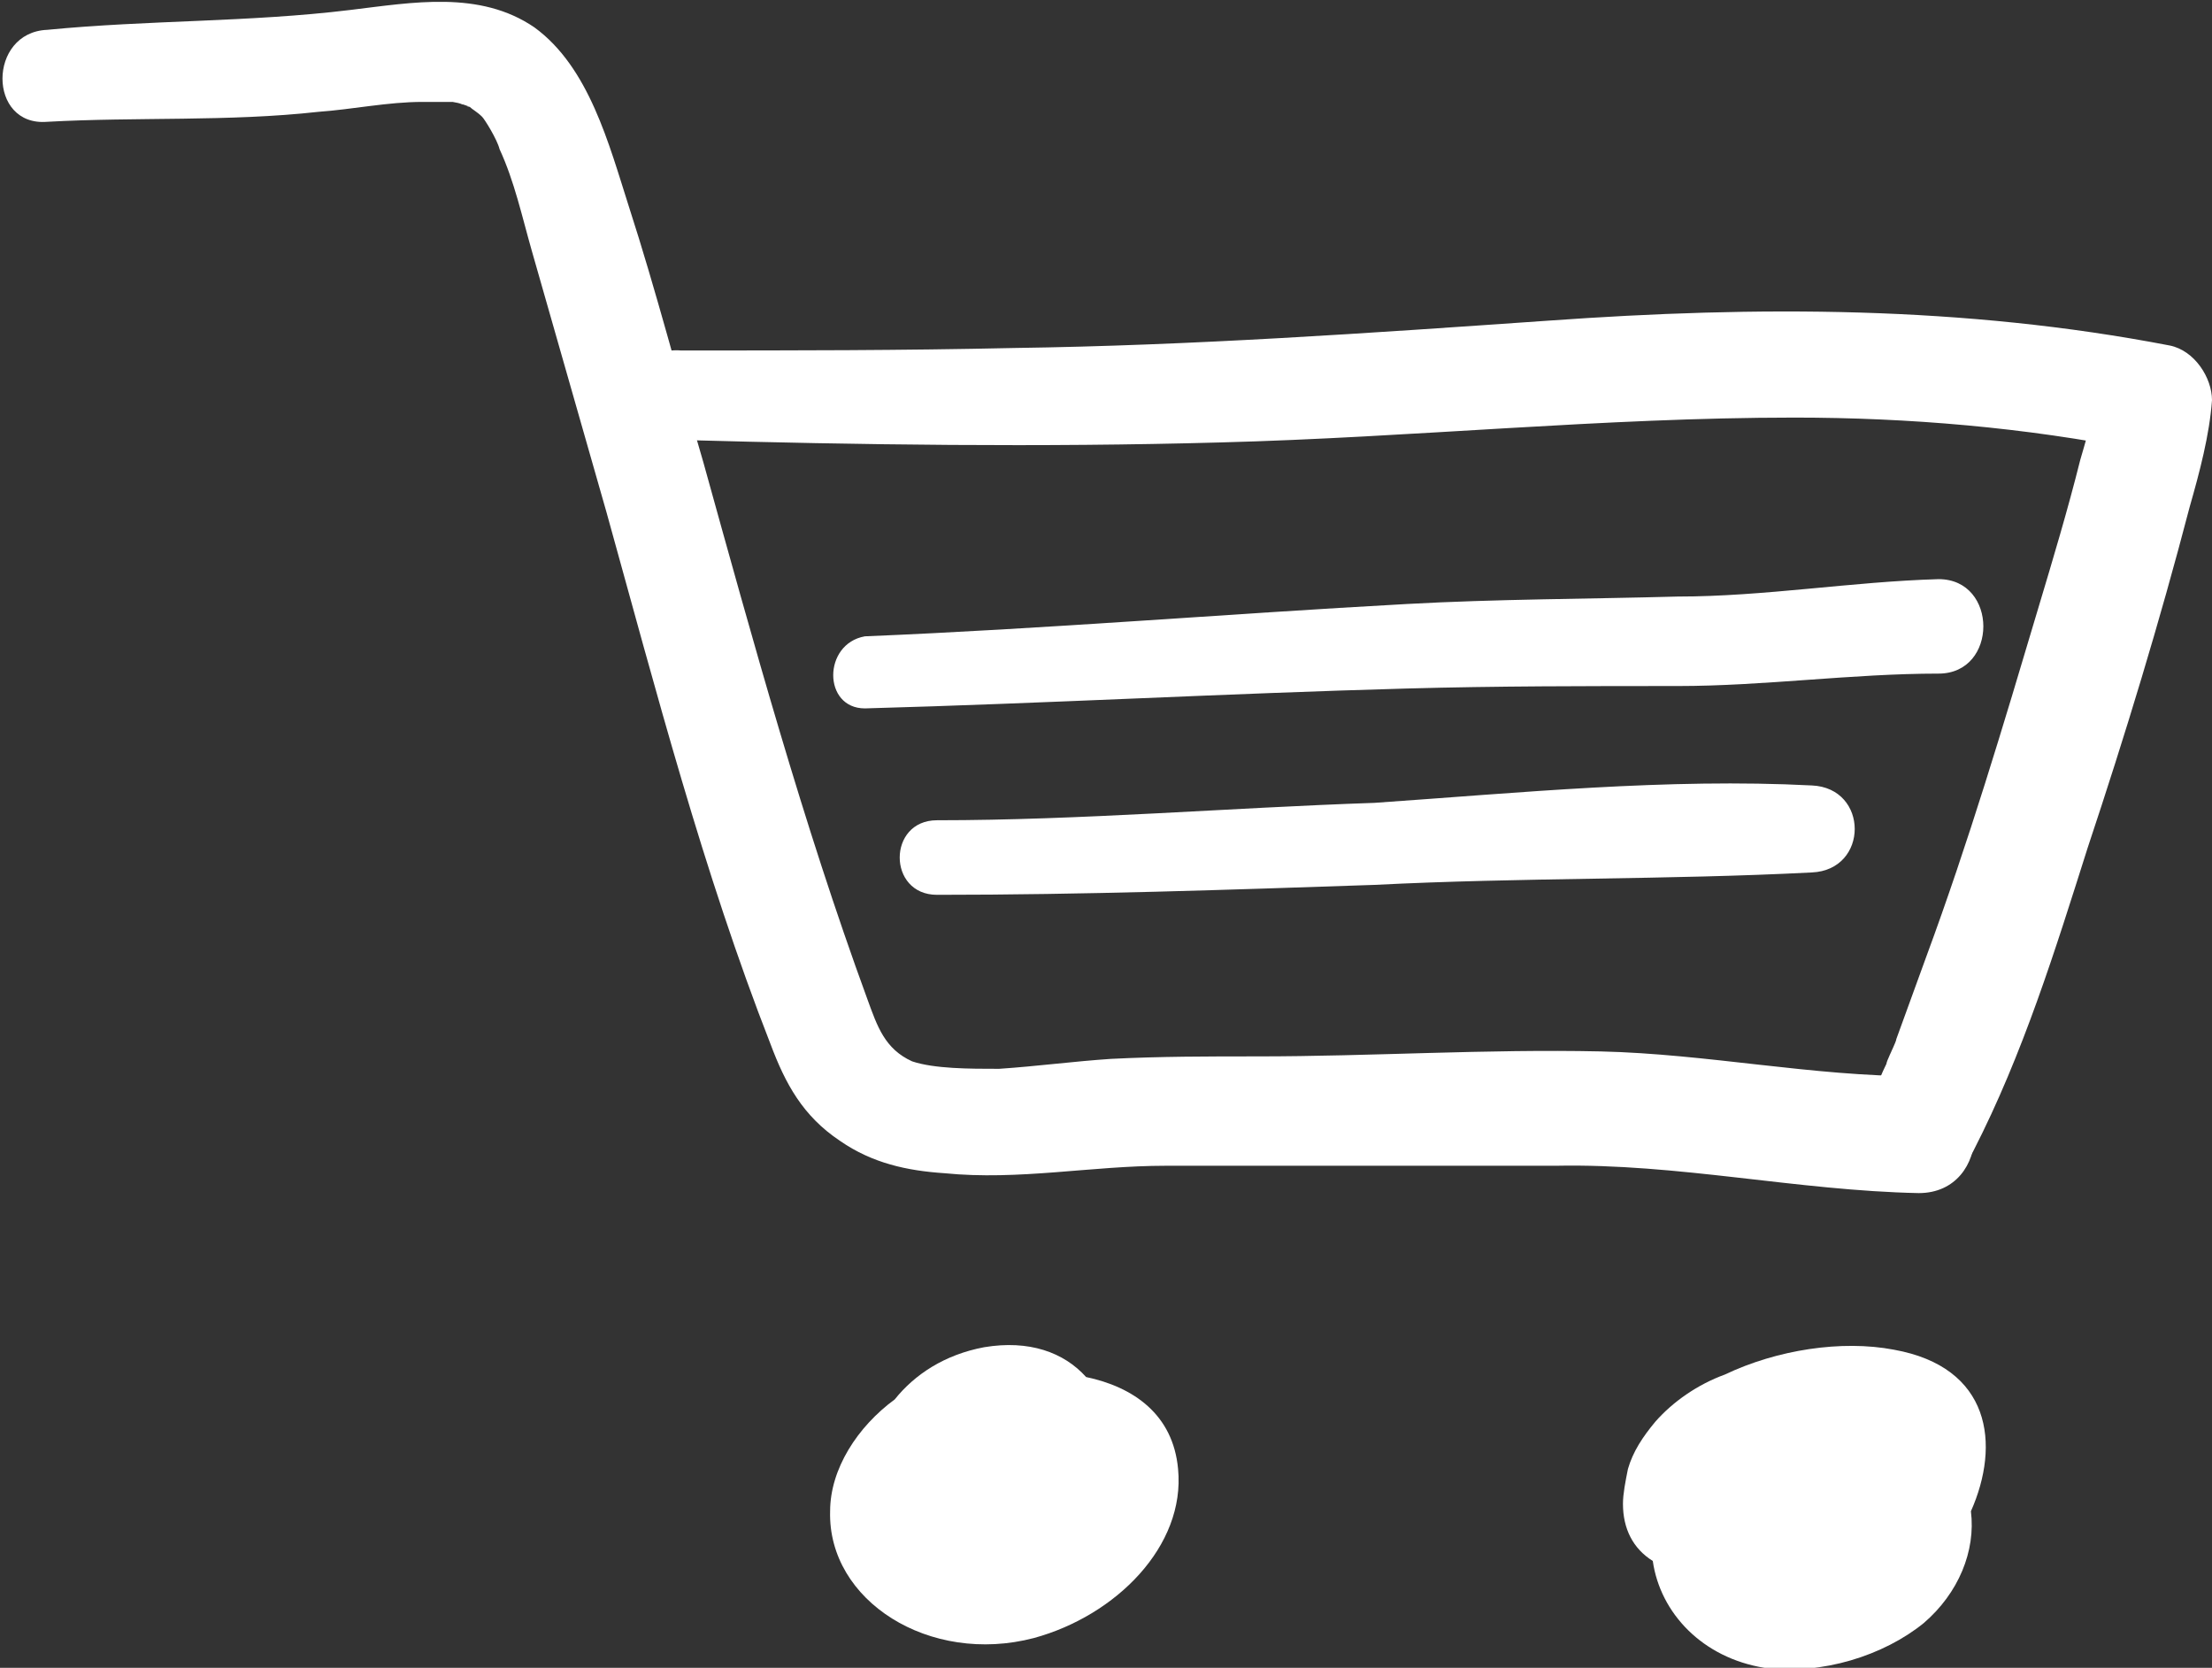
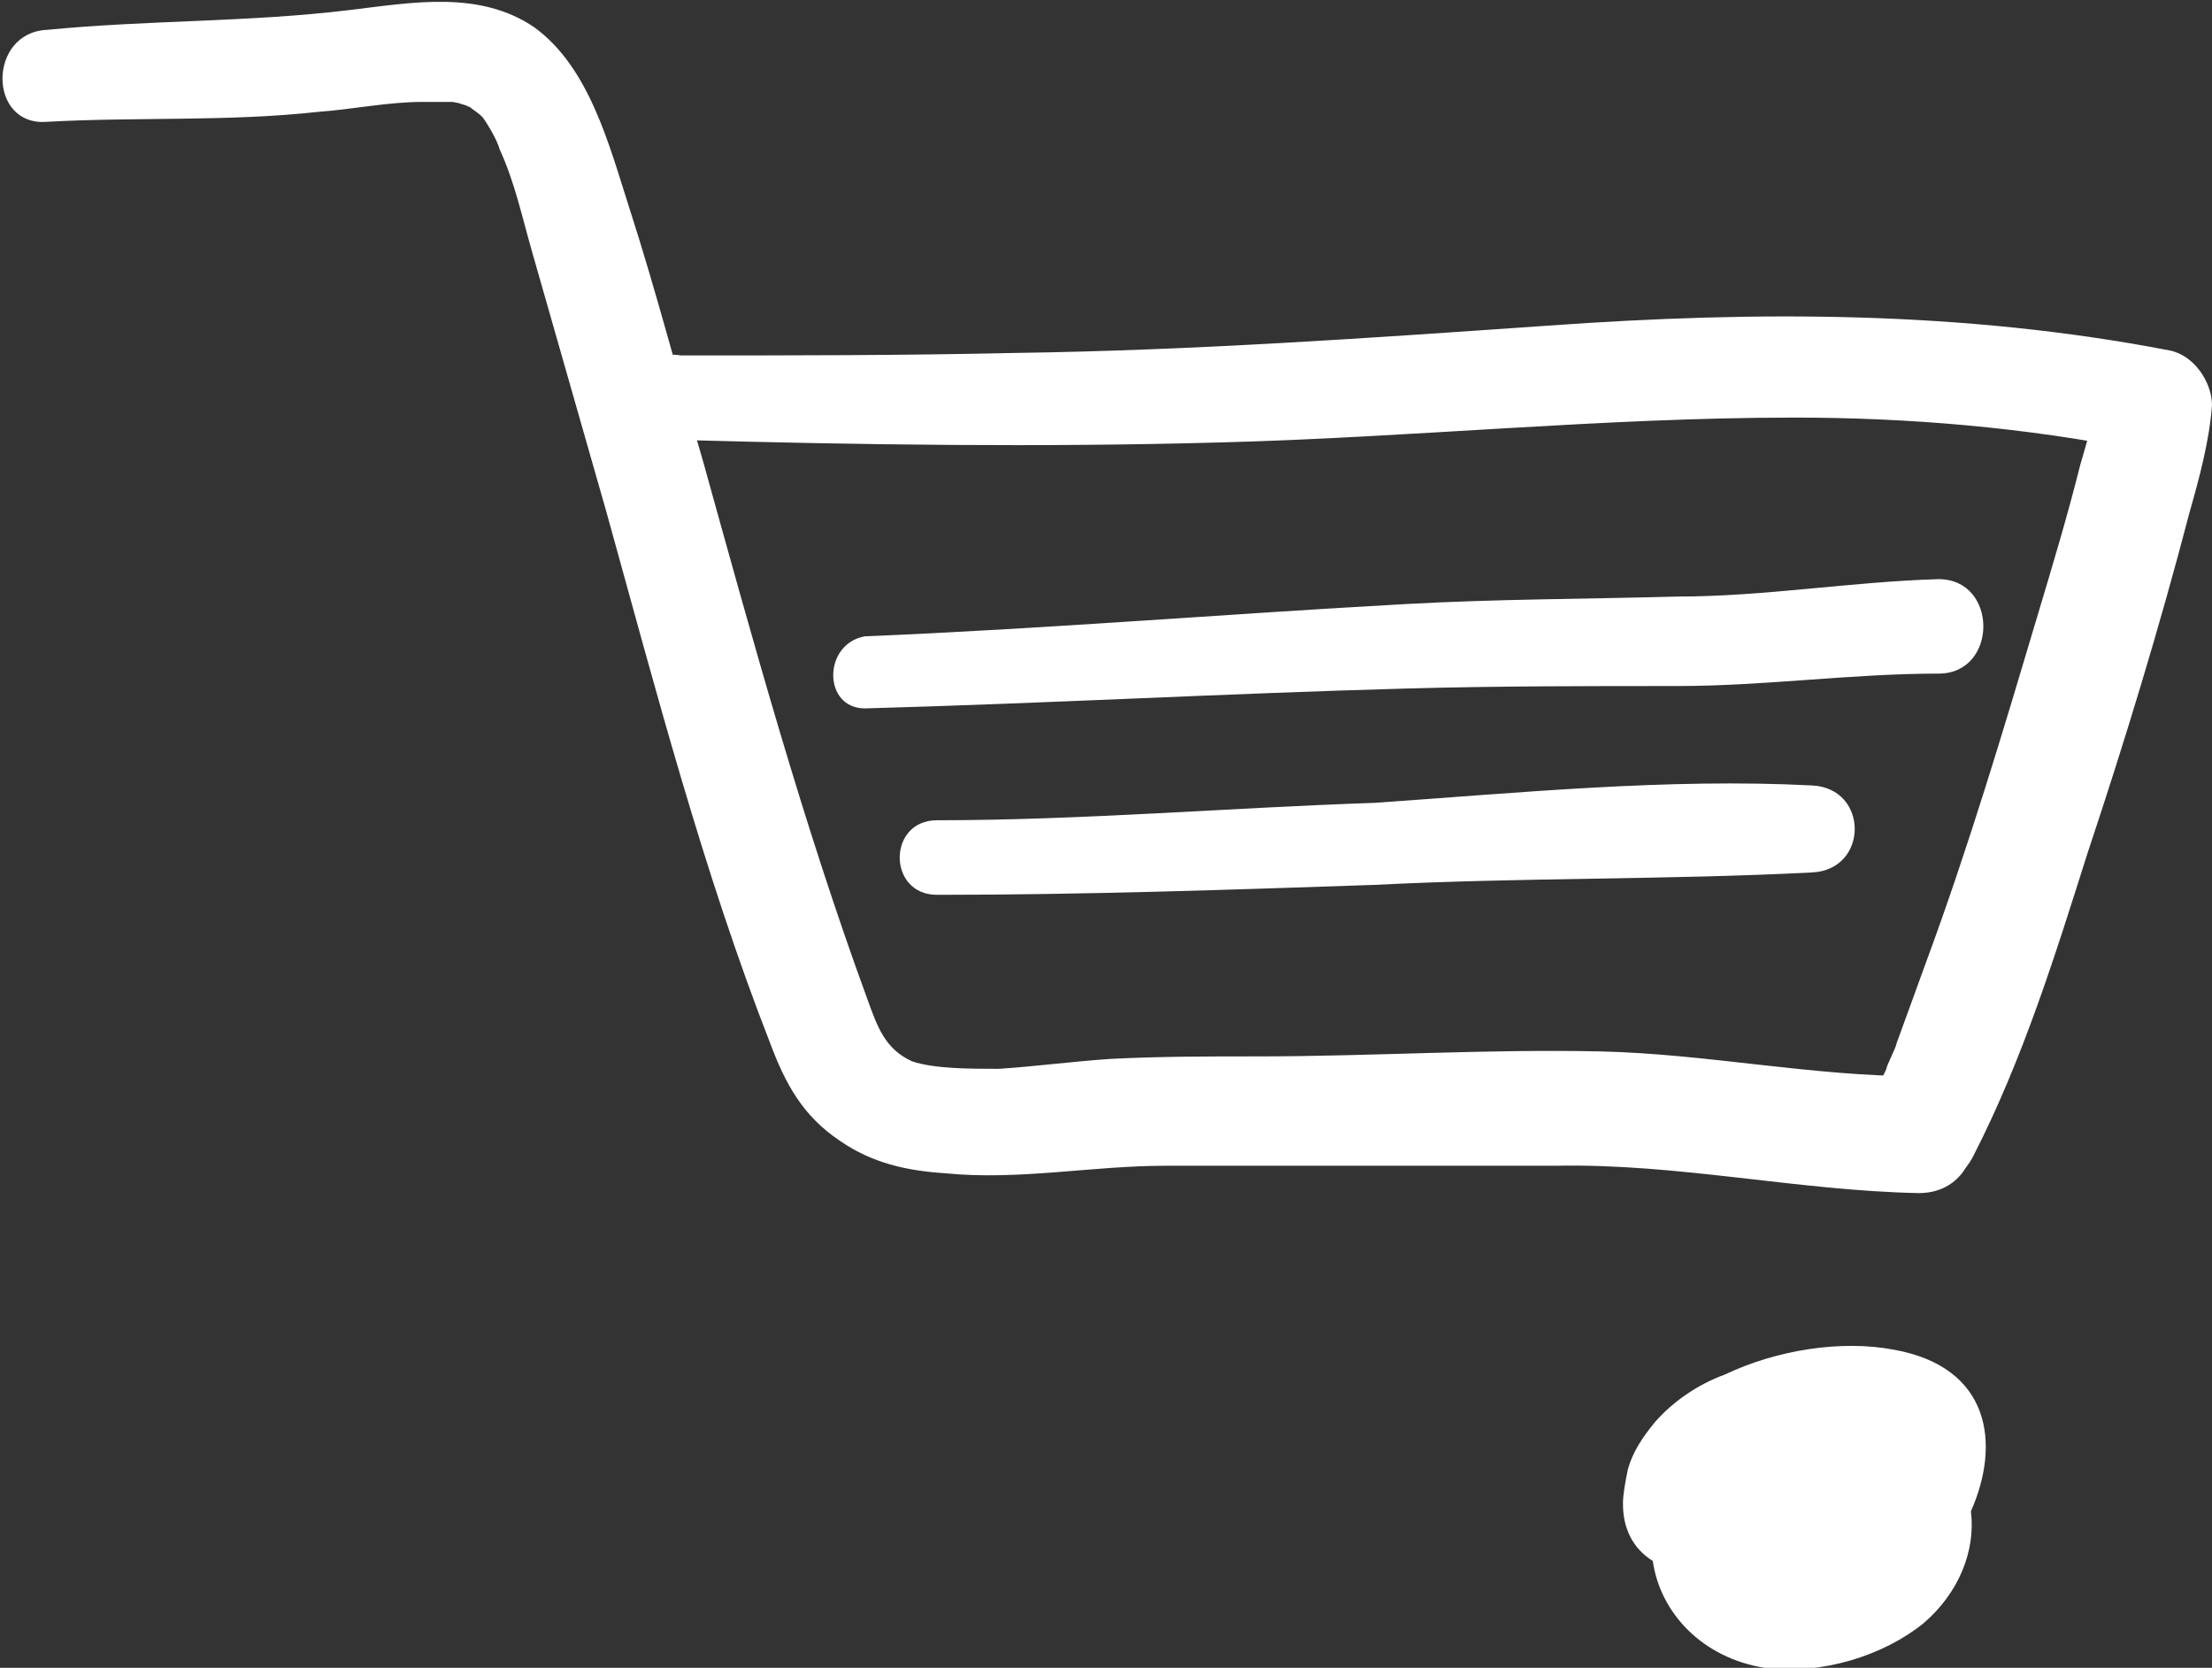
<svg xmlns="http://www.w3.org/2000/svg" version="1.1" id="圖層_1" x="0px" y="0px" viewBox="0 0 89 67.1" style="enable-background:new 0 0 89 67.1;" xml:space="preserve" width="89" height="67.1">
  <rect x="0" y="0" width="89" height="67.1" fill="#333333" stroke="none" />
  <style type="text/css">
	.st0{fill:#FFFFFF;}
</style>
  <g>
-     <path class="st0" d="M47.4,59.1c-0.2-2.2-1.8-3.3-3.7-3.7c-0.9-1-2.3-1.5-4.1-1.2c-1.6,0.3-2.8,1.1-3.6,2.1   c-1.5,1.1-2.6,2.8-2.6,4.5c-0.1,3.6,4,6.2,8.2,5.1C44.9,65,47.7,62.2,47.4,59.1z" />
    <path class="st0" d="M76.2,54.3c-2.1-0.4-4.7,0-6.8,1c-1.1,0.4-2.1,1.1-2.8,1.9c-0.5,0.6-0.9,1.2-1.1,1.9c-0.1,0.5-0.2,1-0.2,1.4   c0,1,0.4,1.8,1.2,2.3c0.3,2.1,2,3.9,4.5,4.3c2.3,0.3,4.8-0.5,6.4-1.8c1.4-1.2,2.1-2.9,1.9-4.5C80.5,58.1,80.1,55,76.2,54.3z" />
    <g>
      <g>
        <path class="st0" d="M1.9,4.9c3.6-0.2,7.3,0,10.9-0.4c1.4-0.1,2.8-0.4,4.2-0.4c0.5,0,1,0,1.4,0c-0.4,0,0,0,0.2,0.1     c0.1,0,0.2,0.1,0.3,0.1c-0.3-0.1-0.2-0.1,0,0c0.1,0.1,0.3,0.2,0.5,0.4c0.1,0.1,0.6,0.9,0.7,1.3c0.6,1.3,0.9,2.7,1.3,4.1     c1,3.5,2,7,3,10.5c2,7.2,3.9,14.5,6.6,21.4c0.6,1.6,1.3,2.9,2.8,3.9c1.3,0.9,2.7,1.2,4.2,1.3c3,0.3,5.9-0.3,8.9-0.3     c5.2,0,10.4,0,15.7,0c4.9-0.1,9.7,1,14.6,1.1c3,0,3-4.7,0-4.7c-4.3,0-8.5-0.9-12.8-1c-4.6-0.1-9.2,0.2-13.8,0.2     c-2,0-3.9,0-5.9,0.1c-1.5,0.1-3,0.3-4.5,0.4c-1.2,0-2.6,0-3.5-0.3c-1.1-0.5-1.4-1.4-1.8-2.5c-2.6-7.1-4.6-14.4-6.6-21.6     c-1-3.4-1.9-6.9-3-10.3c-0.8-2.5-1.6-5.6-3.8-7.2c-2.2-1.5-4.9-1-7.4-0.7C10,0.9,6,0.8,1.9,1.2C-0.5,1.3-0.5,5.1,1.9,4.9L1.9,4.9     z" />
      </g>
    </g>
    <g>
      <g>
-         <path class="st0" d="M27.4,17.7c7.2,0.2,14.5,0.3,21.7,0.1c7.7-0.2,15.4-1,23.1-1c4.6,0,9.3,0.4,13.8,1.3     c-0.6-0.7-1.1-1.5-1.7-2.2c0,0.5,0.1-0.3,0-0.2c-0.1,0.2-0.1,0.5-0.1,0.8c-0.1,0.7-0.3,1.3-0.5,2c-0.5,2-1.1,4-1.7,6     c-1.4,4.7-2.8,9.4-4.5,14c-0.4,1.1-0.8,2.2-1.2,3.3c0,0.1-0.3,0.7-0.2,0.5c0.1-0.2-0.2,0.4-0.2,0.5c-0.2,0.4-0.3,0.7-0.5,1.1     c-1.4,2.7,2.7,5,4,2.4c2-3.9,3.3-8.1,4.6-12.2c1.5-4.5,2.9-9.1,4.1-13.7c0.4-1.4,0.8-2.9,0.9-4.3c0-0.9-0.7-2-1.7-2.2     c-8.3-1.6-16.6-1.6-25-1c-7.2,0.5-14.3,1-21.5,1.1c-4.5,0.1-8.9,0.1-13.4,0.1C24.9,13.9,25,17.7,27.4,17.7L27.4,17.7z" />
+         <path class="st0" d="M27.4,17.7c7.2,0.2,14.5,0.3,21.7,0.1c7.7-0.2,15.4-1,23.1-1c4.6,0,9.3,0.4,13.8,1.3     c-0.6-0.7-1.1-1.5-1.7-2.2c-0.1,0.2-0.1,0.5-0.1,0.8c-0.1,0.7-0.3,1.3-0.5,2c-0.5,2-1.1,4-1.7,6     c-1.4,4.7-2.8,9.4-4.5,14c-0.4,1.1-0.8,2.2-1.2,3.3c0,0.1-0.3,0.7-0.2,0.5c0.1-0.2-0.2,0.4-0.2,0.5c-0.2,0.4-0.3,0.7-0.5,1.1     c-1.4,2.7,2.7,5,4,2.4c2-3.9,3.3-8.1,4.6-12.2c1.5-4.5,2.9-9.1,4.1-13.7c0.4-1.4,0.8-2.9,0.9-4.3c0-0.9-0.7-2-1.7-2.2     c-8.3-1.6-16.6-1.6-25-1c-7.2,0.5-14.3,1-21.5,1.1c-4.5,0.1-8.9,0.1-13.4,0.1C24.9,13.9,25,17.7,27.4,17.7L27.4,17.7z" />
      </g>
    </g>
    <g>
      <g>
        <path class="st0" d="M34.8,28.5c7.3-0.2,14.5-0.6,21.8-0.8c3.6-0.1,7.3-0.1,10.9-0.1c3.5,0,7-0.5,10.5-0.5c2.4,0,2.4-3.8,0-3.8     c-3.5,0.1-7,0.7-10.5,0.7c-3.6,0.1-7.3,0.1-10.9,0.3c-7.3,0.4-14.5,1-21.8,1.3C33.1,25.9,33.1,28.5,34.8,28.5L34.8,28.5z" />
      </g>
    </g>
    <g>
      <g>
        <path class="st0" d="M37.7,36c5.9,0,11.7-0.2,17.6-0.4c5.9-0.3,11.8-0.2,17.6-0.5c2.3-0.1,2.3-3.4,0-3.5     c-5.8-0.3-11.8,0.3-17.6,0.7C49.4,32.5,43.5,33,37.7,33C35.7,33,35.7,36,37.7,36L37.7,36z" />
      </g>
    </g>
  </g>
  <g>
</g>
  <g>
</g>
  <g>
</g>
  <g>
</g>
  <g>
</g>
  <g>
</g>
  <g>
</g>
  <g>
</g>
  <g>
</g>
  <g>
</g>
  <g>
</g>
  <g>
</g>
  <g>
</g>
  <g>
</g>
  <g>
</g>
</svg>